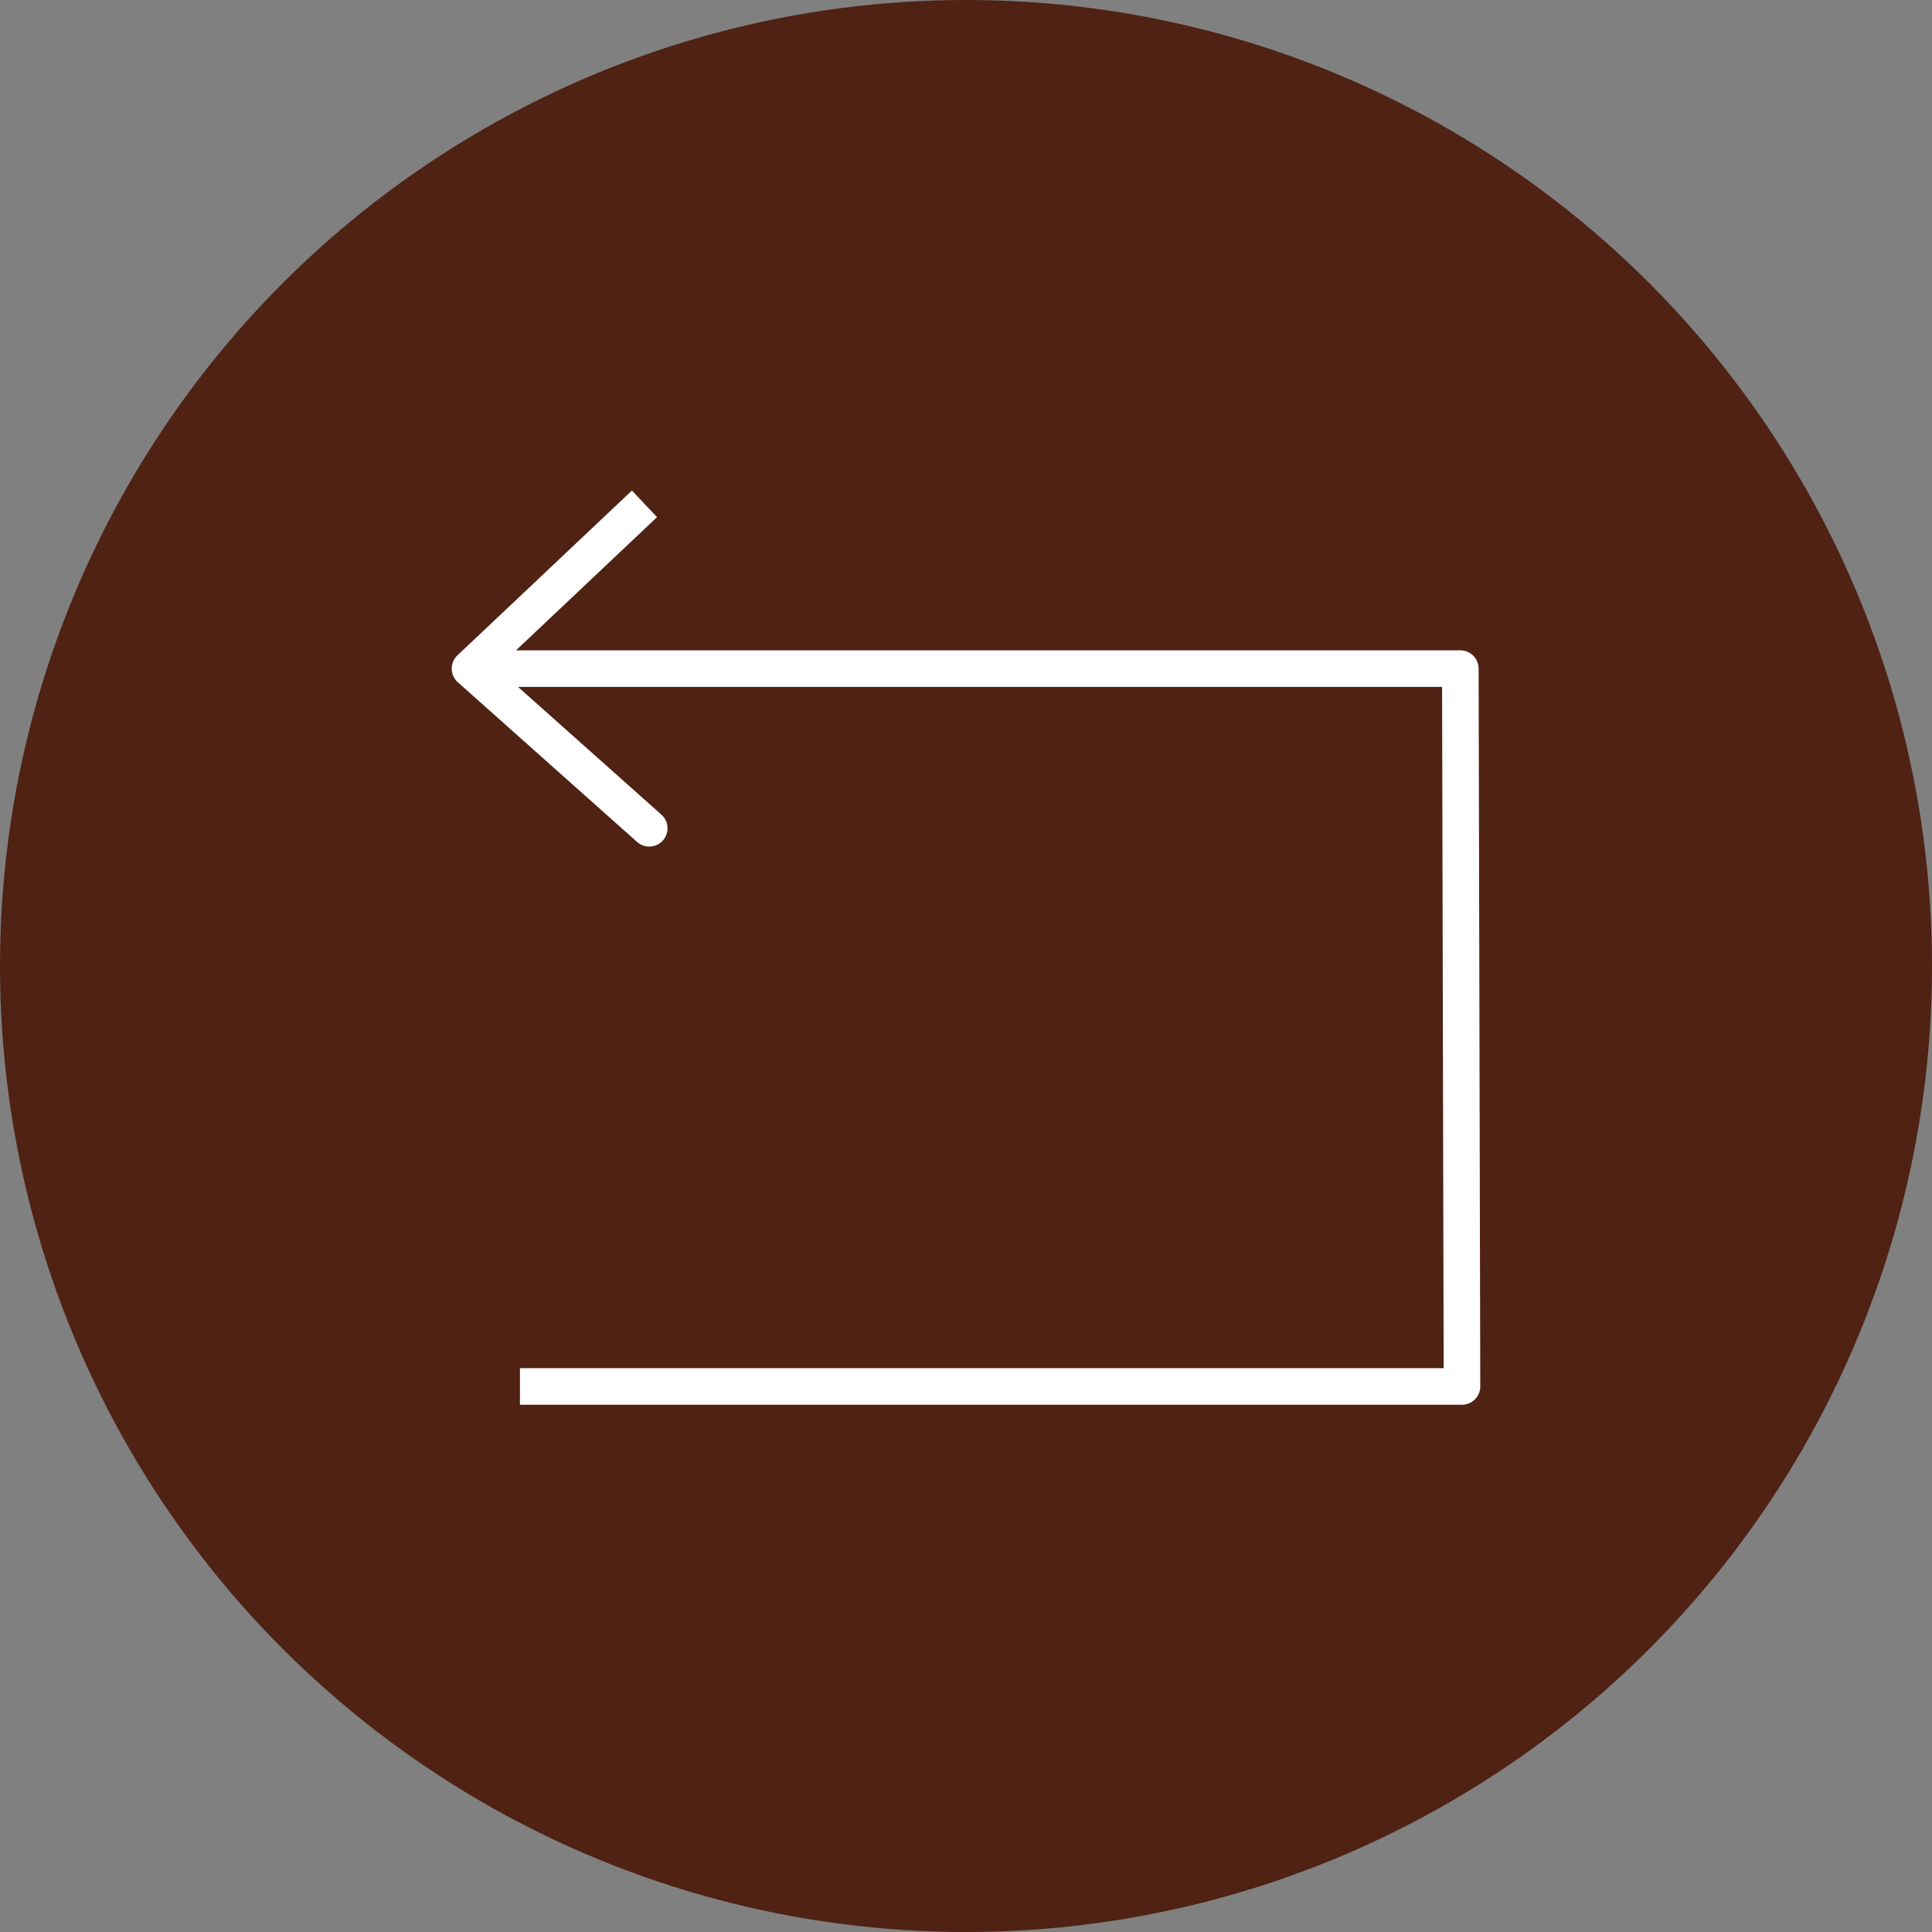
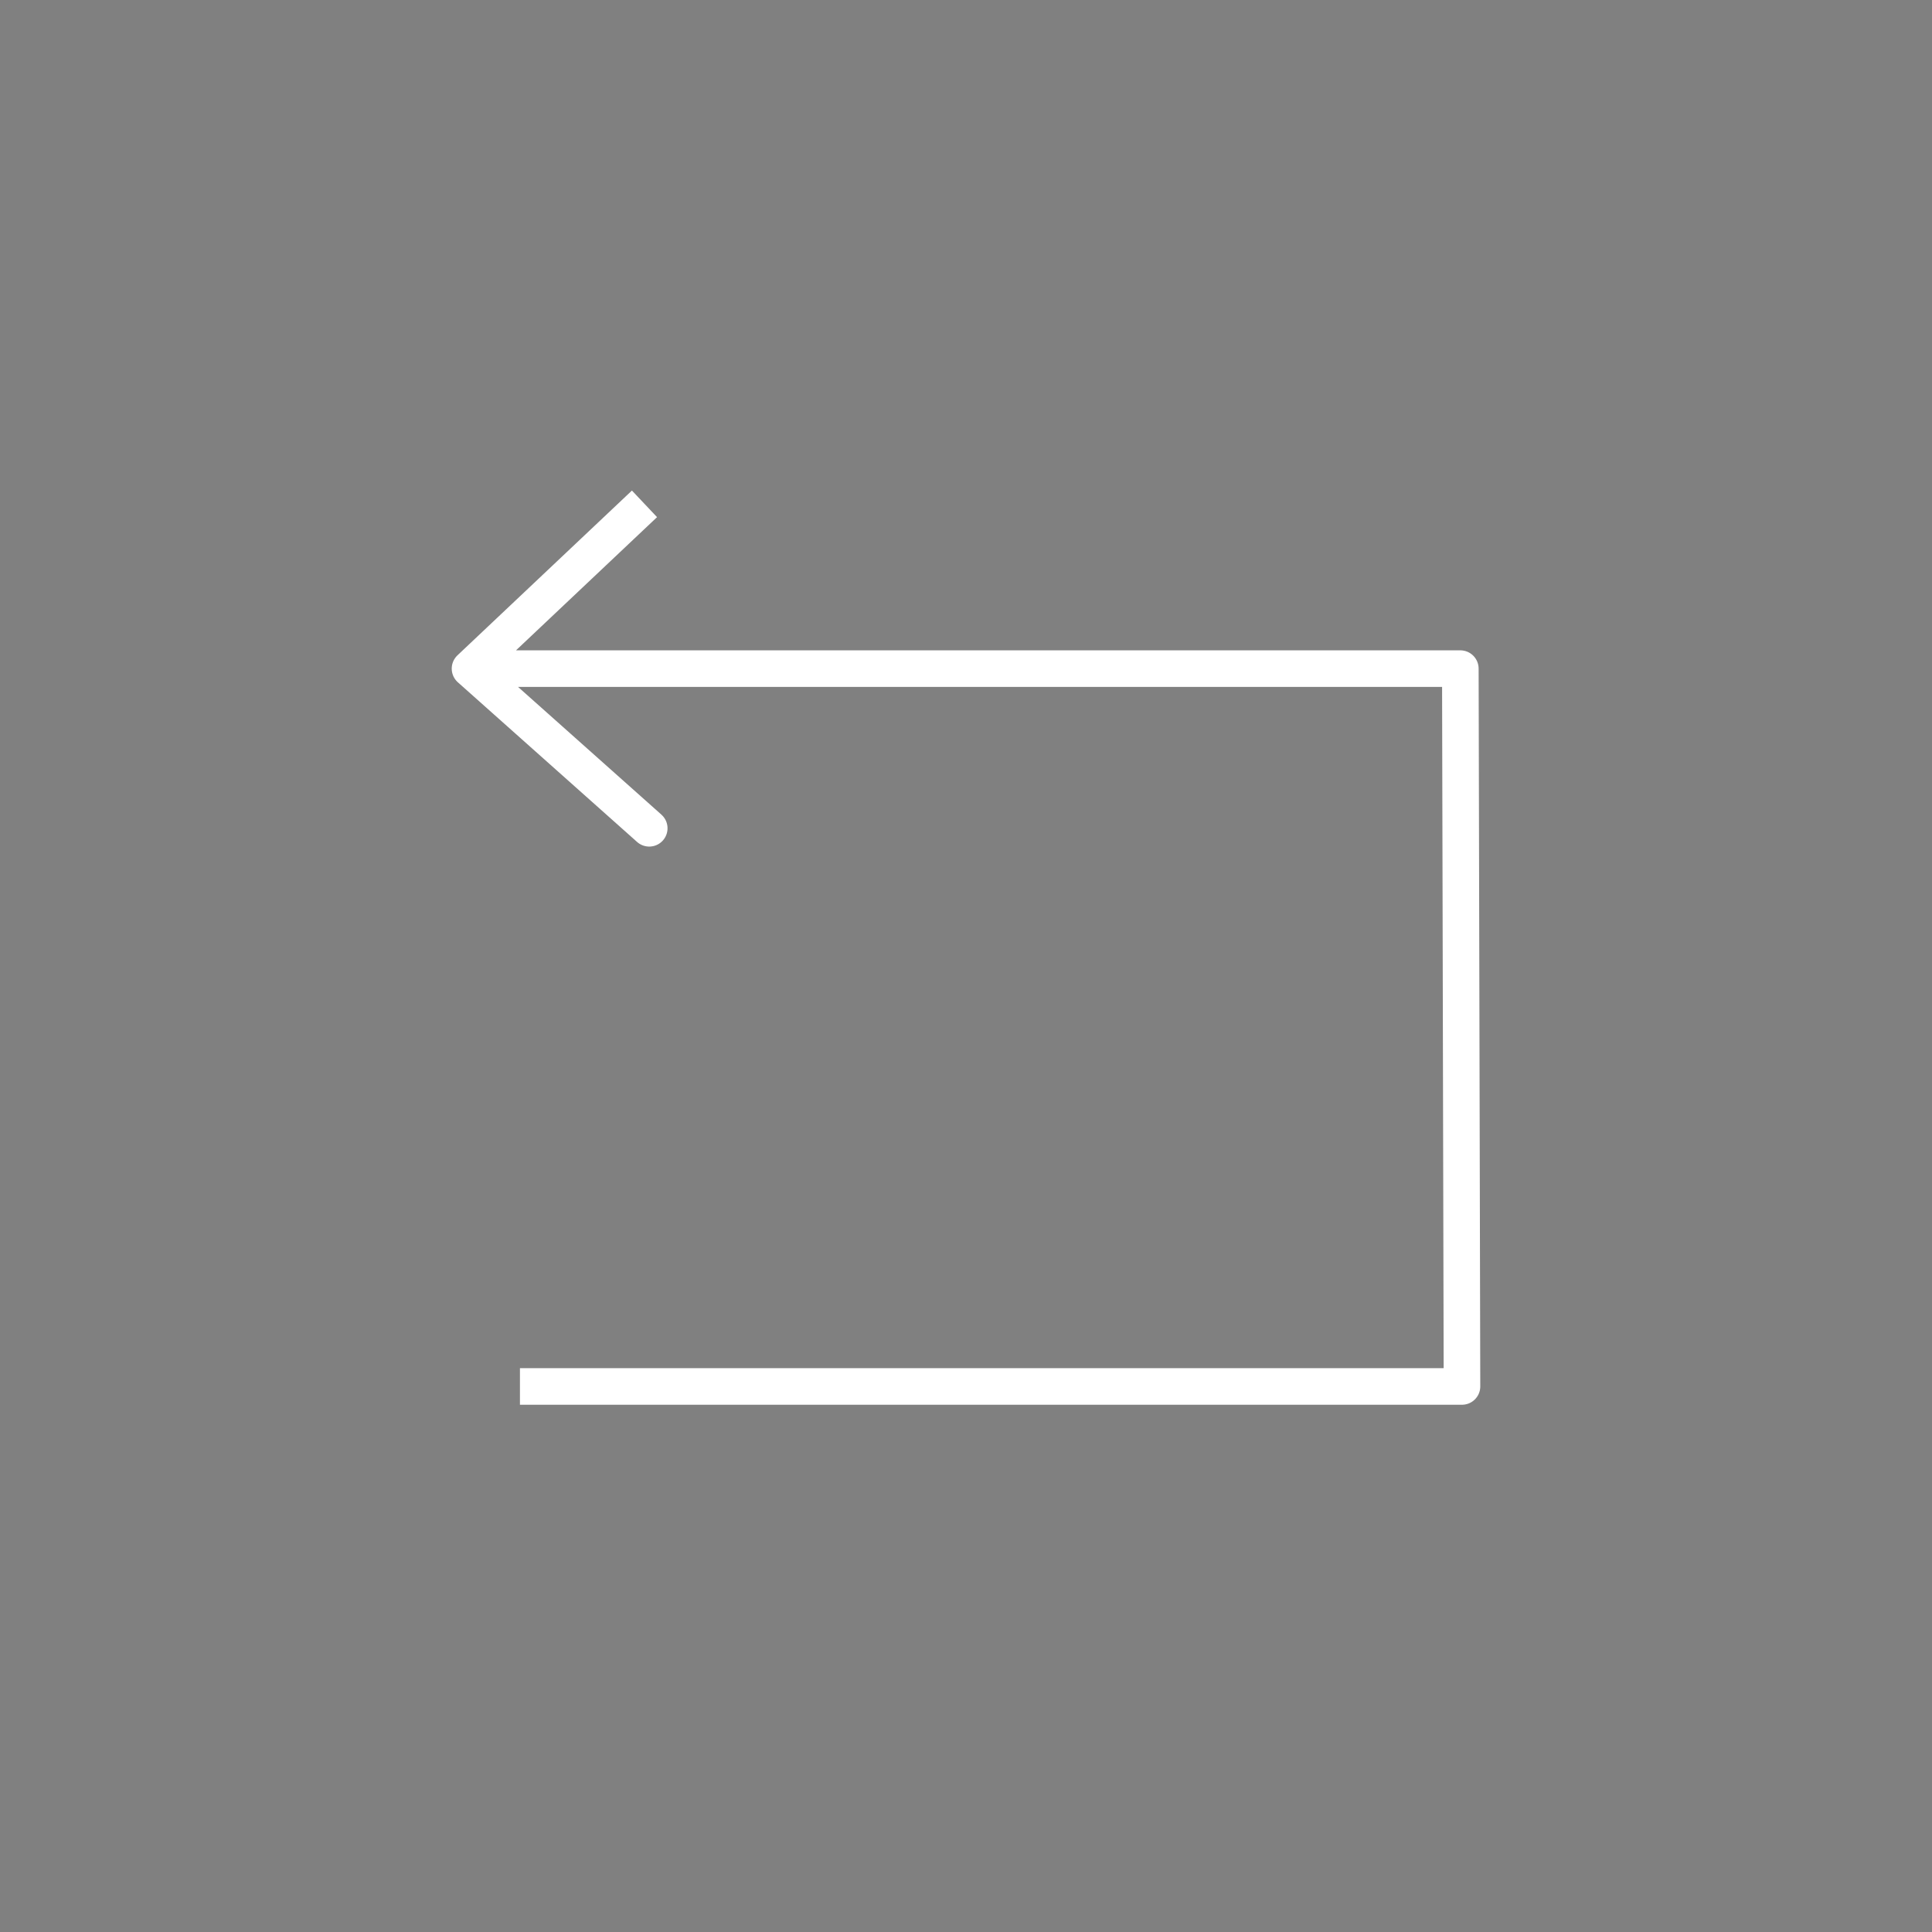
<svg xmlns="http://www.w3.org/2000/svg" viewBox="0 0 105.64 105.64">
  <rect x="0" y="0" width="105.64" height="105.64" fill="#808080" stroke="none" />
  <defs>
    <style>.cls-1{fill:#4f2213;}.cls-2{fill:none;stroke:#fff;stroke-linejoin:round;stroke-width:2px;}</style>
  </defs>
  <g id="Capa_2" data-name="Capa 2">
    <g id="Capa_1-2" data-name="Capa 1">
-       <circle class="cls-1" cx="52.82" cy="52.82" r="52.82" />
      <polyline class="cls-2" points="28.43 75.81 79.94 75.81 79.85 36.56 25.7 36.56 35.5 45.29 25.7 36.56 35.24 27.55" />
    </g>
  </g>
</svg>